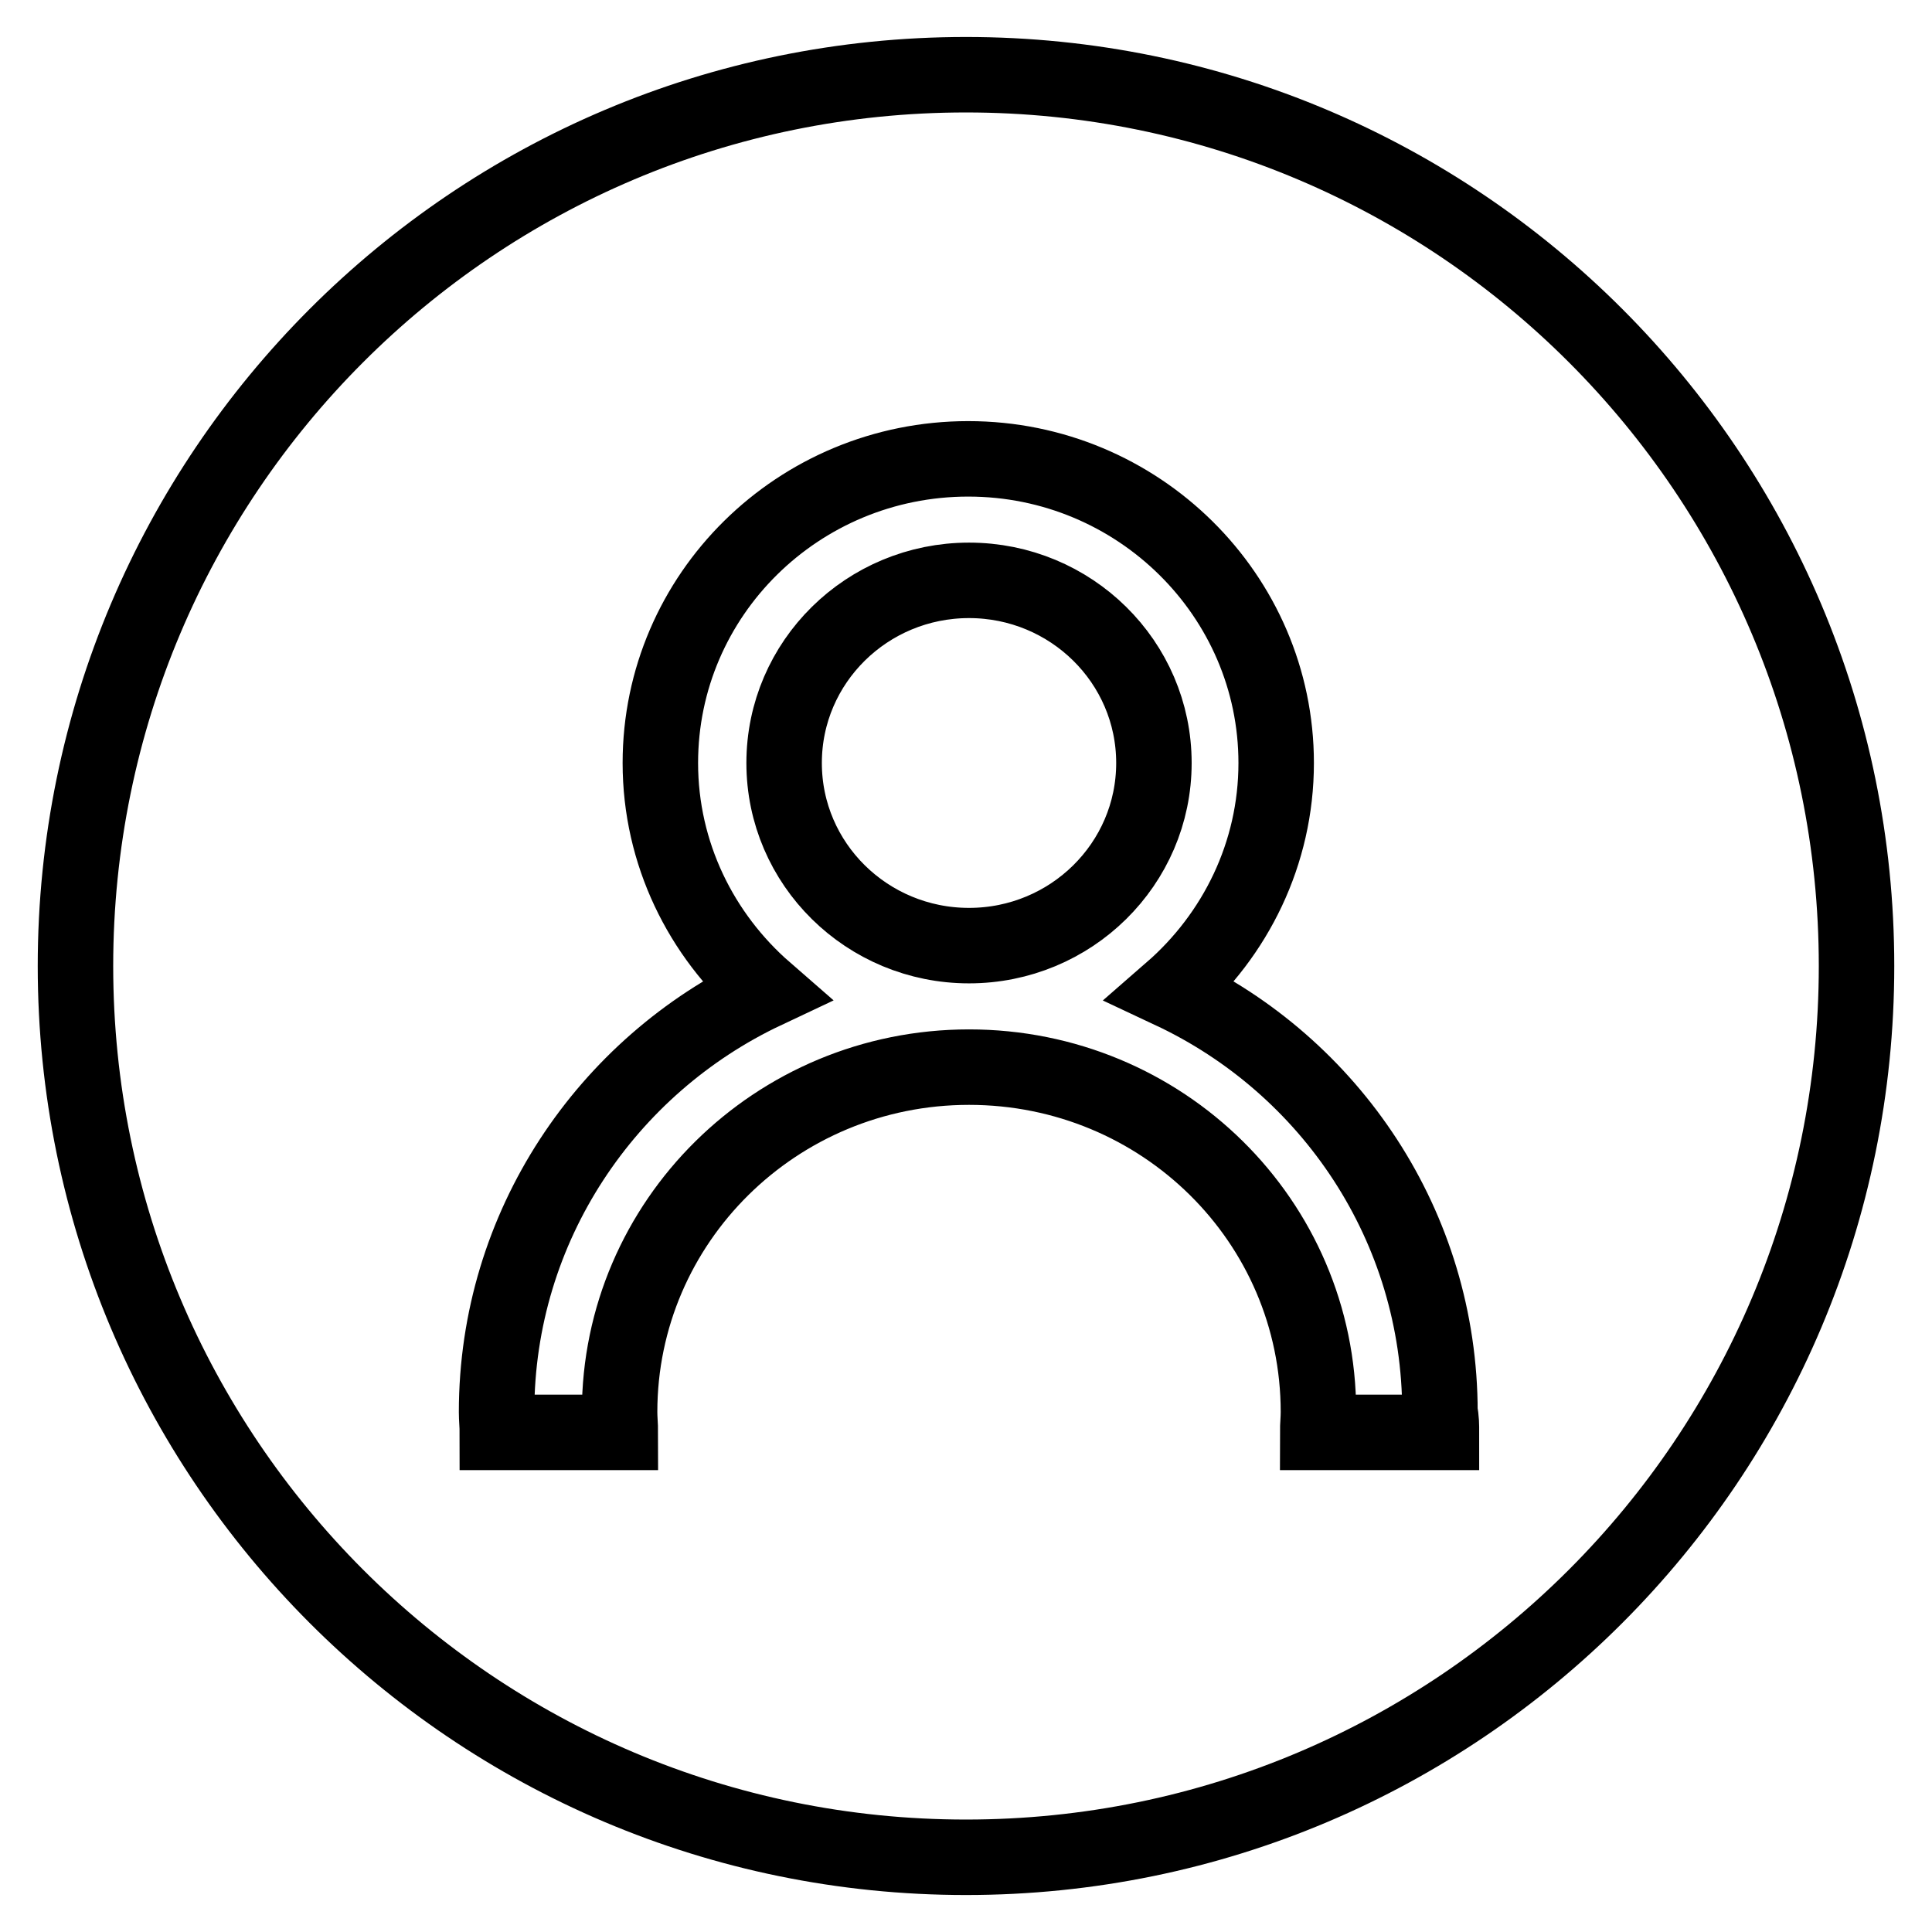
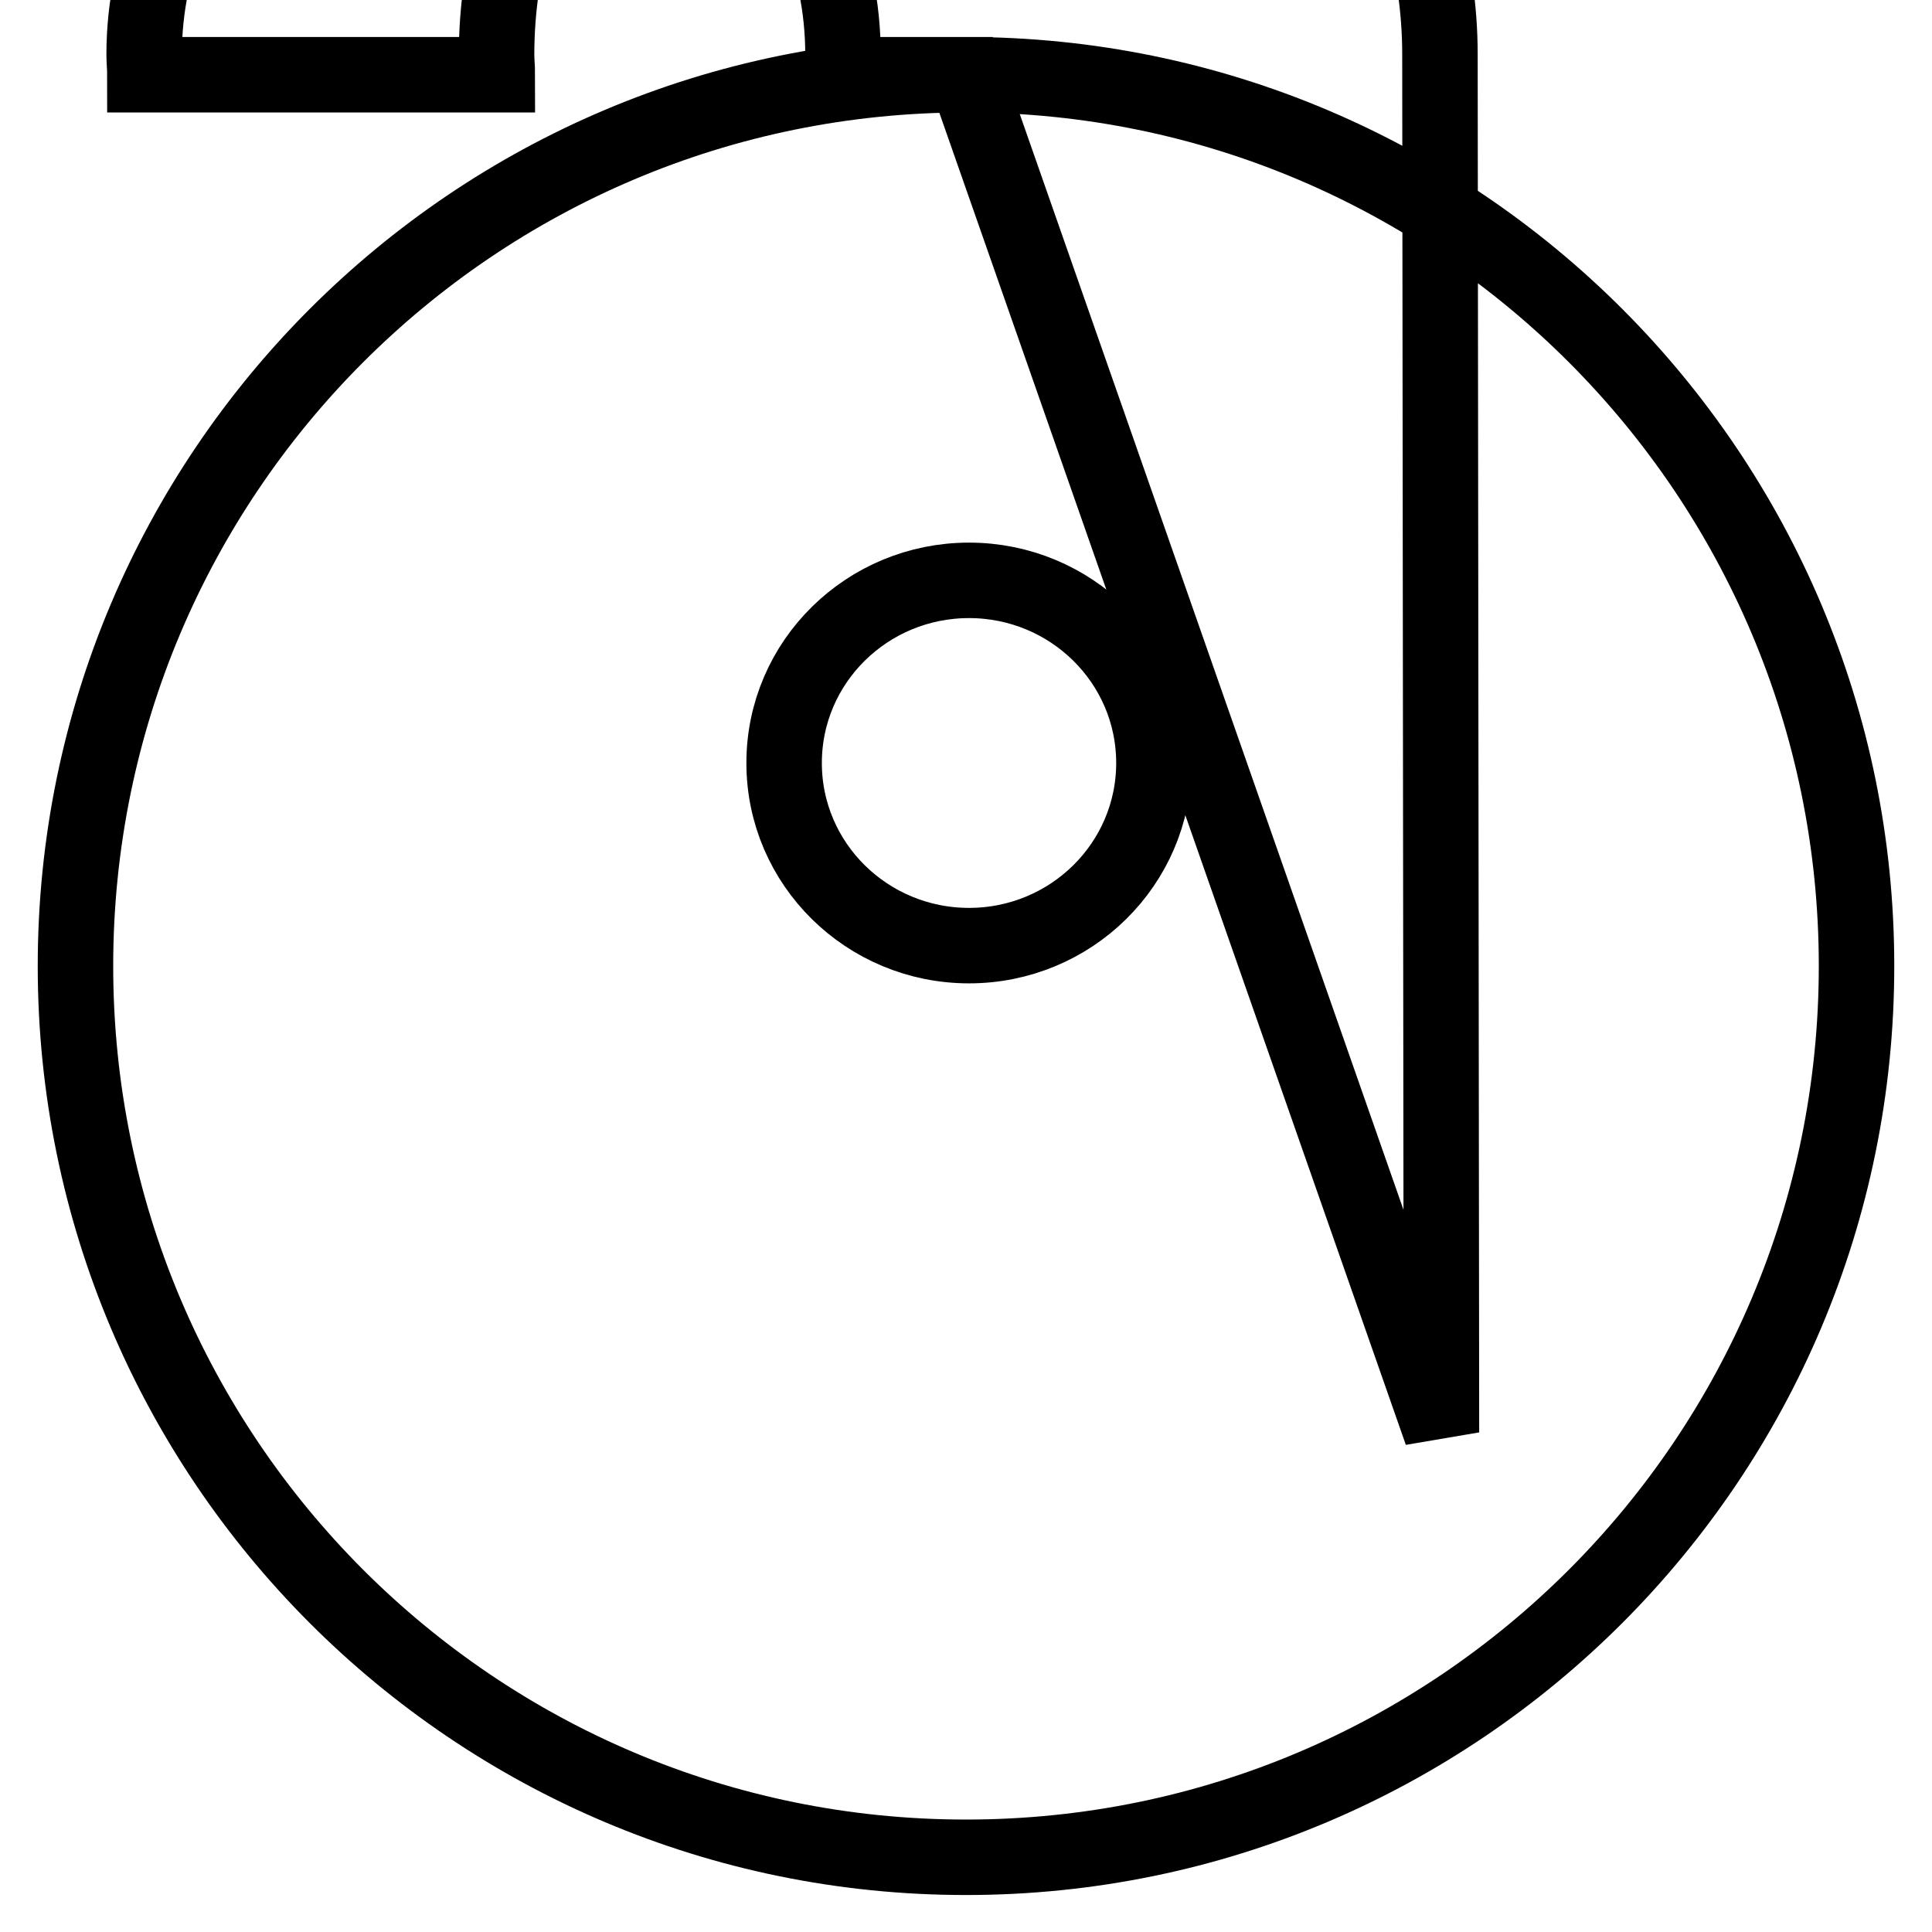
<svg xmlns="http://www.w3.org/2000/svg" version="1.1" x="0px" y="0px" viewBox="0 0 256 256" enable-background="new 0 0 256 256" xml:space="preserve">
  <g>
    <g>
-       <path stroke-width="10" fill-opacity="0" stroke="#000000" d="M128.4,76.9c-13.5,0-24.5,10.8-24.5,24.2c0,13.4,11,24.2,24.5,24.2c13.5,0,24.5-10.8,24.5-24.2C152.9,87.7,141.9,76.9,128.4,76.9z M128,9.9C62.8,9.9,10,62.8,10,128c0,65.2,52.8,118.1,118,118.1c65.2,0,118-52.9,118-118.1C246,62.8,193.2,9.9,128,9.9z M191,189.8h-16.4c0-0.9,0.1-1.8,0.1-2.7c0-25.3-20.7-45.7-46.3-45.7c-25.6,0-46.3,20.5-46.3,45.7c0,0.9,0.1,1.8,0.1,2.7H65.9c0-0.9-0.1-1.8-0.1-2.7c0-24.6,14.6-45.9,35.6-55.8c-8.5-7.4-13.9-18.2-13.9-30.2c0-22.3,18.3-40.3,40.8-40.3s40.8,18.1,40.8,40.3c0,12-5.4,22.8-13.9,30.2c21.1,9.9,35.6,31.2,35.6,55.8C191,188,191,188.9,191,189.8z" />
+       <path stroke-width="10" fill-opacity="0" stroke="#000000" d="M128.4,76.9c-13.5,0-24.5,10.8-24.5,24.2c0,13.4,11,24.2,24.5,24.2c13.5,0,24.5-10.8,24.5-24.2C152.9,87.7,141.9,76.9,128.4,76.9z M128,9.9C62.8,9.9,10,62.8,10,128c0,65.2,52.8,118.1,118,118.1c65.2,0,118-52.9,118-118.1C246,62.8,193.2,9.9,128,9.9z h-16.4c0-0.9,0.1-1.8,0.1-2.7c0-25.3-20.7-45.7-46.3-45.7c-25.6,0-46.3,20.5-46.3,45.7c0,0.9,0.1,1.8,0.1,2.7H65.9c0-0.9-0.1-1.8-0.1-2.7c0-24.6,14.6-45.9,35.6-55.8c-8.5-7.4-13.9-18.2-13.9-30.2c0-22.3,18.3-40.3,40.8-40.3s40.8,18.1,40.8,40.3c0,12-5.4,22.8-13.9,30.2c21.1,9.9,35.6,31.2,35.6,55.8C191,188,191,188.9,191,189.8z" />
    </g>
  </g>
</svg>